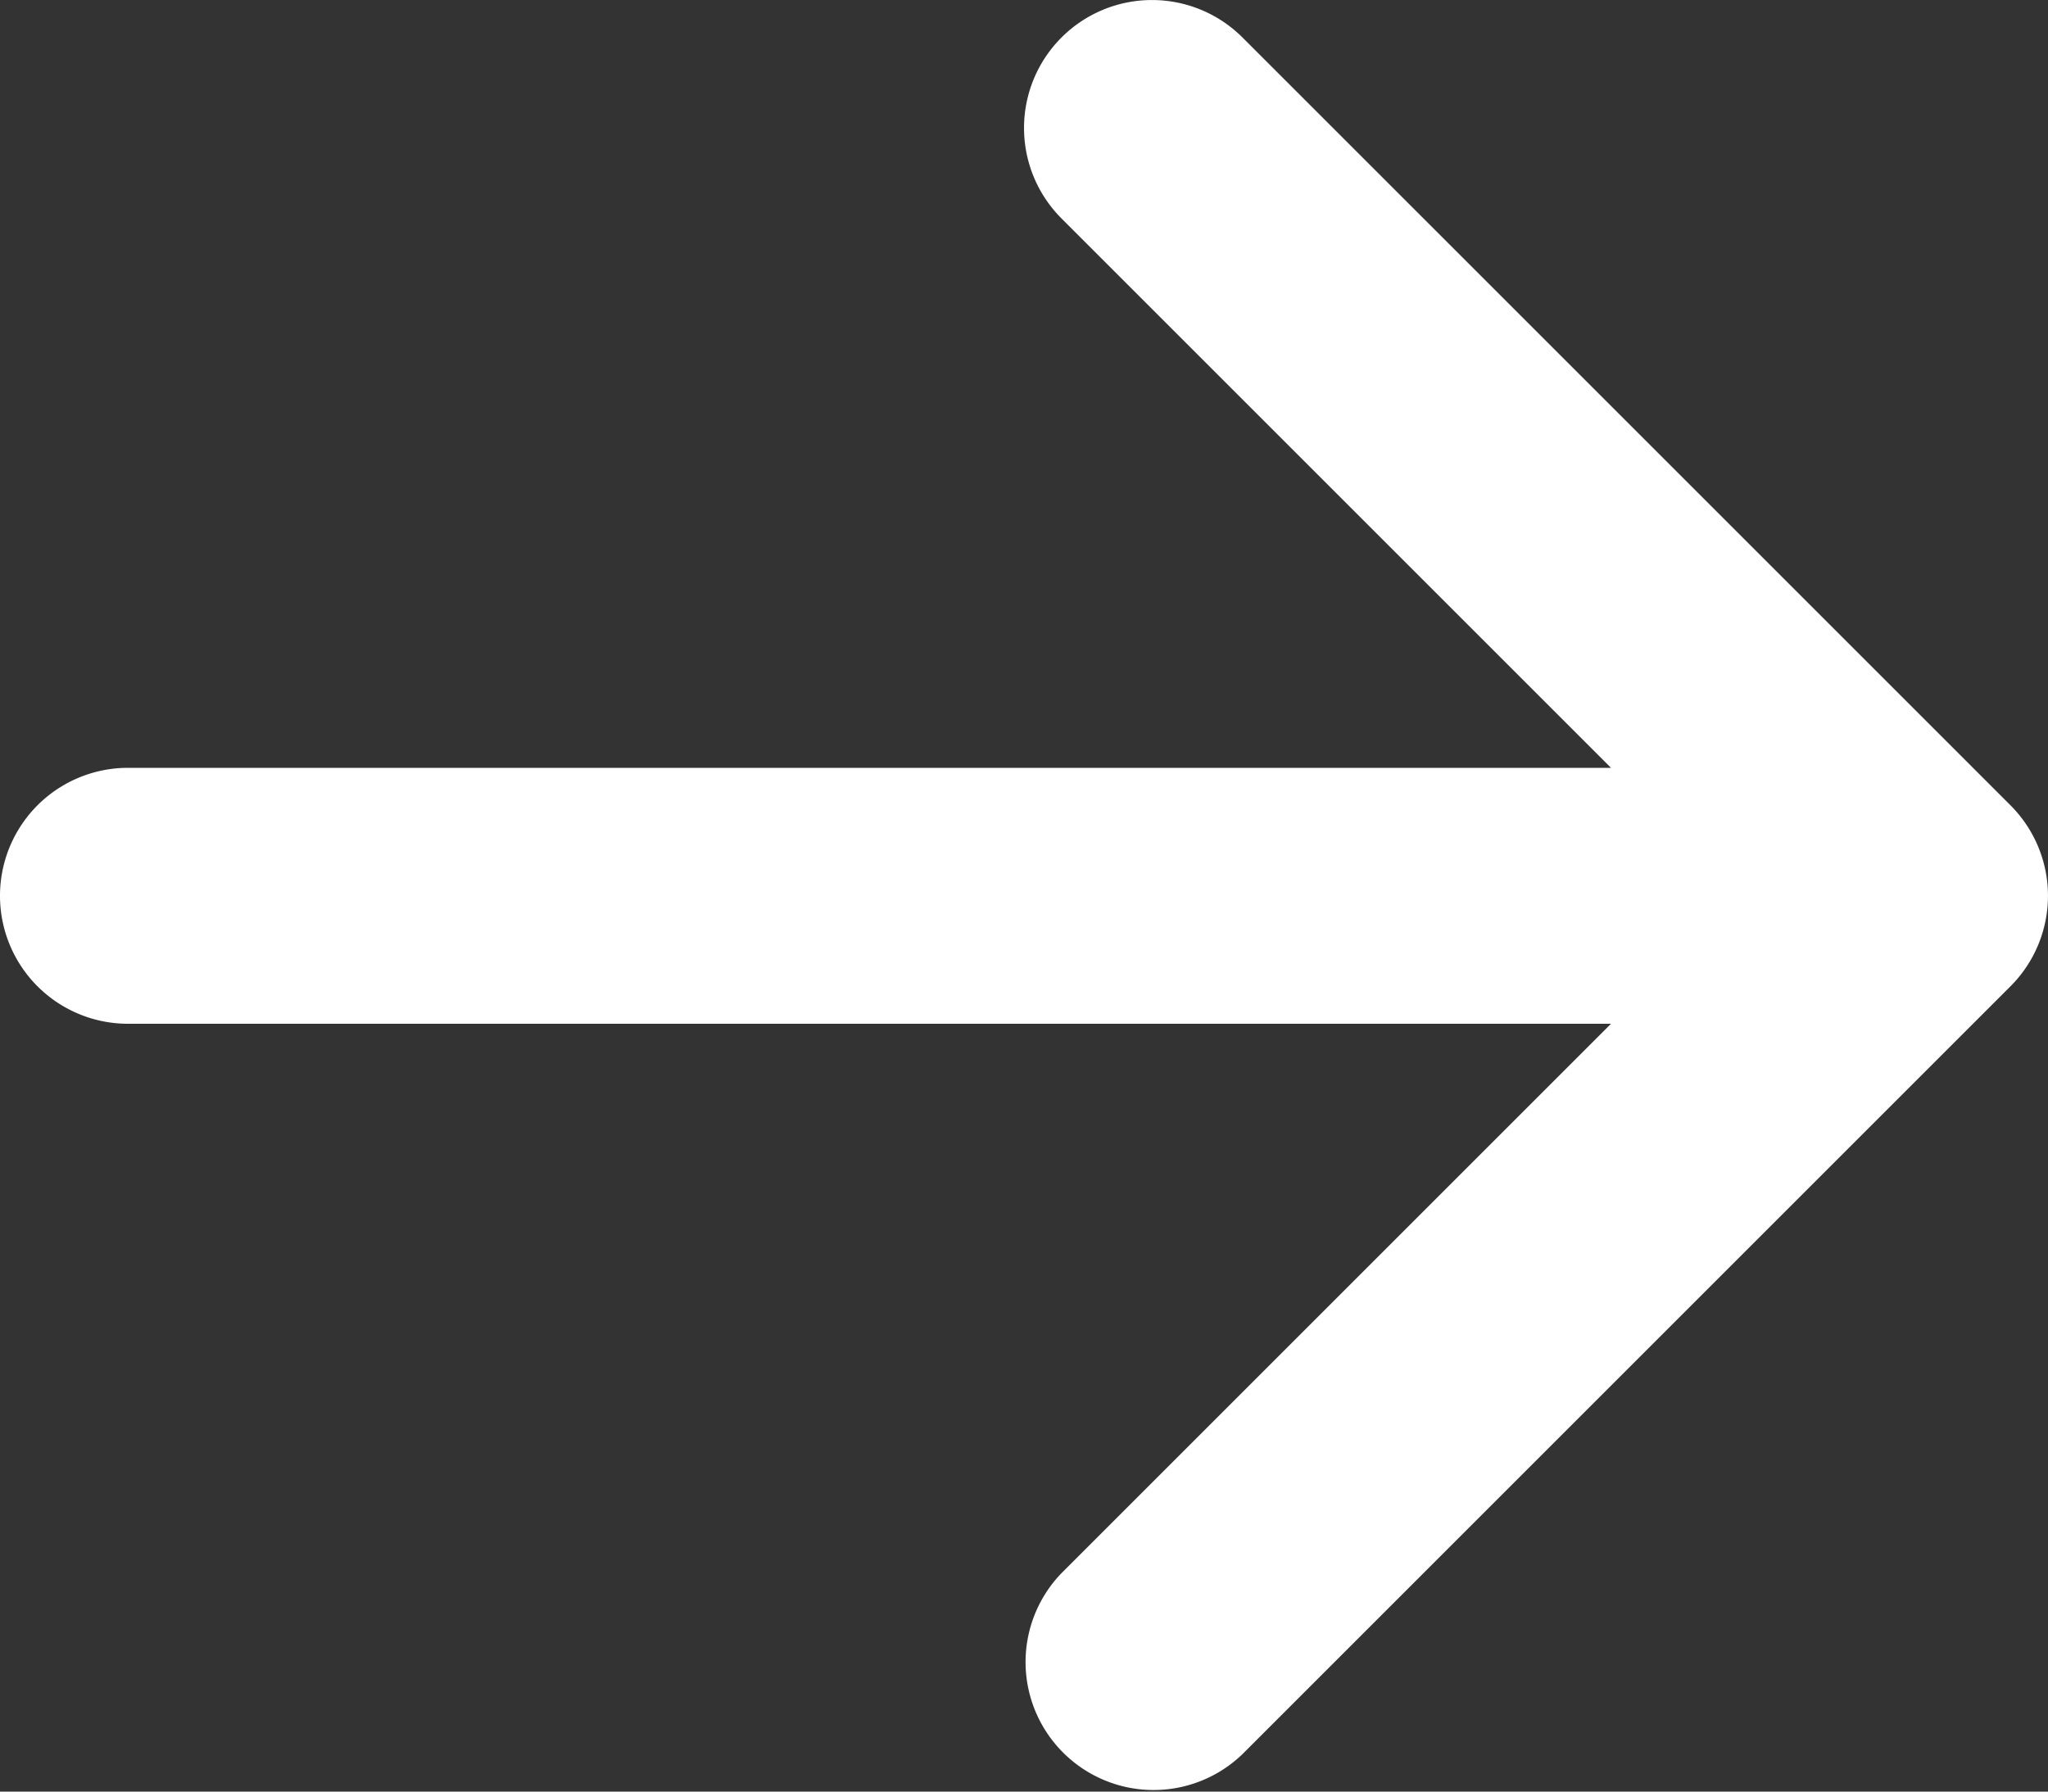
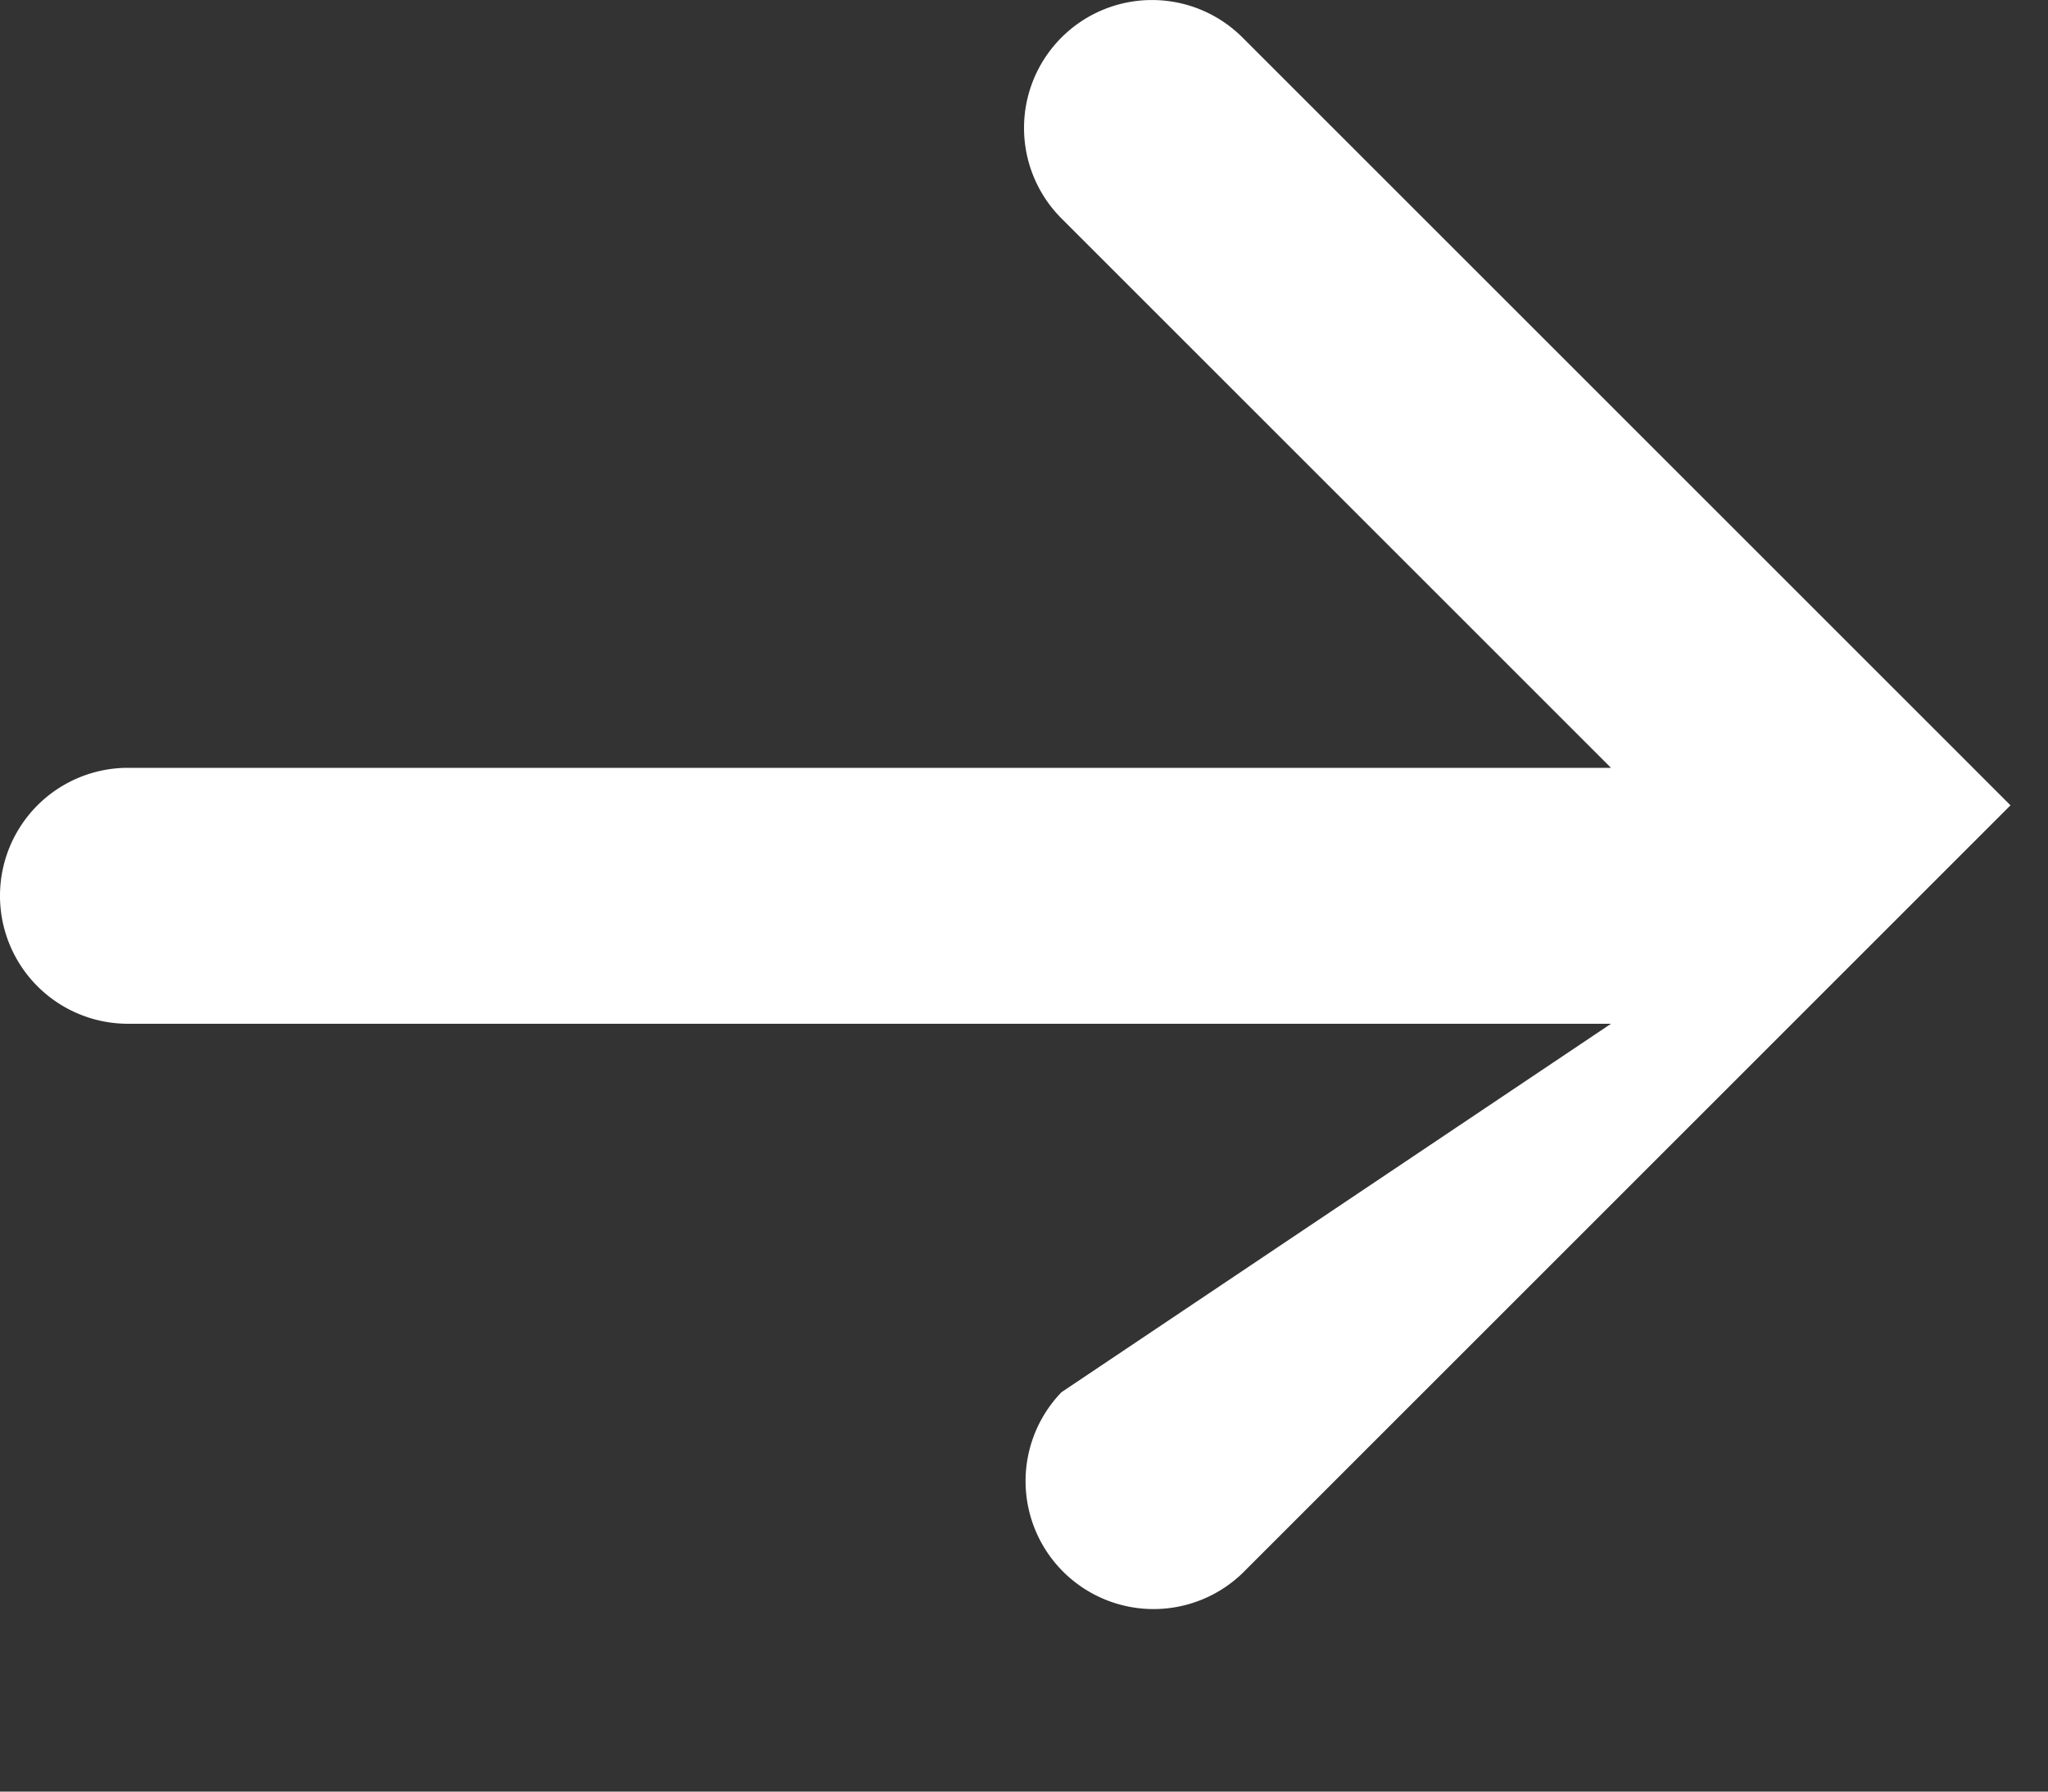
<svg xmlns="http://www.w3.org/2000/svg" width="16" height="14" viewBox="0 0 16 14">
  <rect x="0" y="0" width="16" height="14" fill="#333333" stroke="none" />
-   <path id="arrow-right" d="M10.293,3.293a1,1,0,0,1,1.414,0l6,6a1,1,0,0,1,0,1.414l-6,6a1,1,0,0,1-1.414-1.414L14.586,11H3A1,1,0,1,1,3,9H14.586L10.293,4.707A1,1,0,0,1,10.293,3.293Z" transform="translate(-2 -3)" fill="#fff" fill-rule="evenodd" />
+   <path id="arrow-right" d="M10.293,3.293a1,1,0,0,1,1.414,0l6,6l-6,6a1,1,0,0,1-1.414-1.414L14.586,11H3A1,1,0,1,1,3,9H14.586L10.293,4.707A1,1,0,0,1,10.293,3.293Z" transform="translate(-2 -3)" fill="#fff" fill-rule="evenodd" />
</svg>